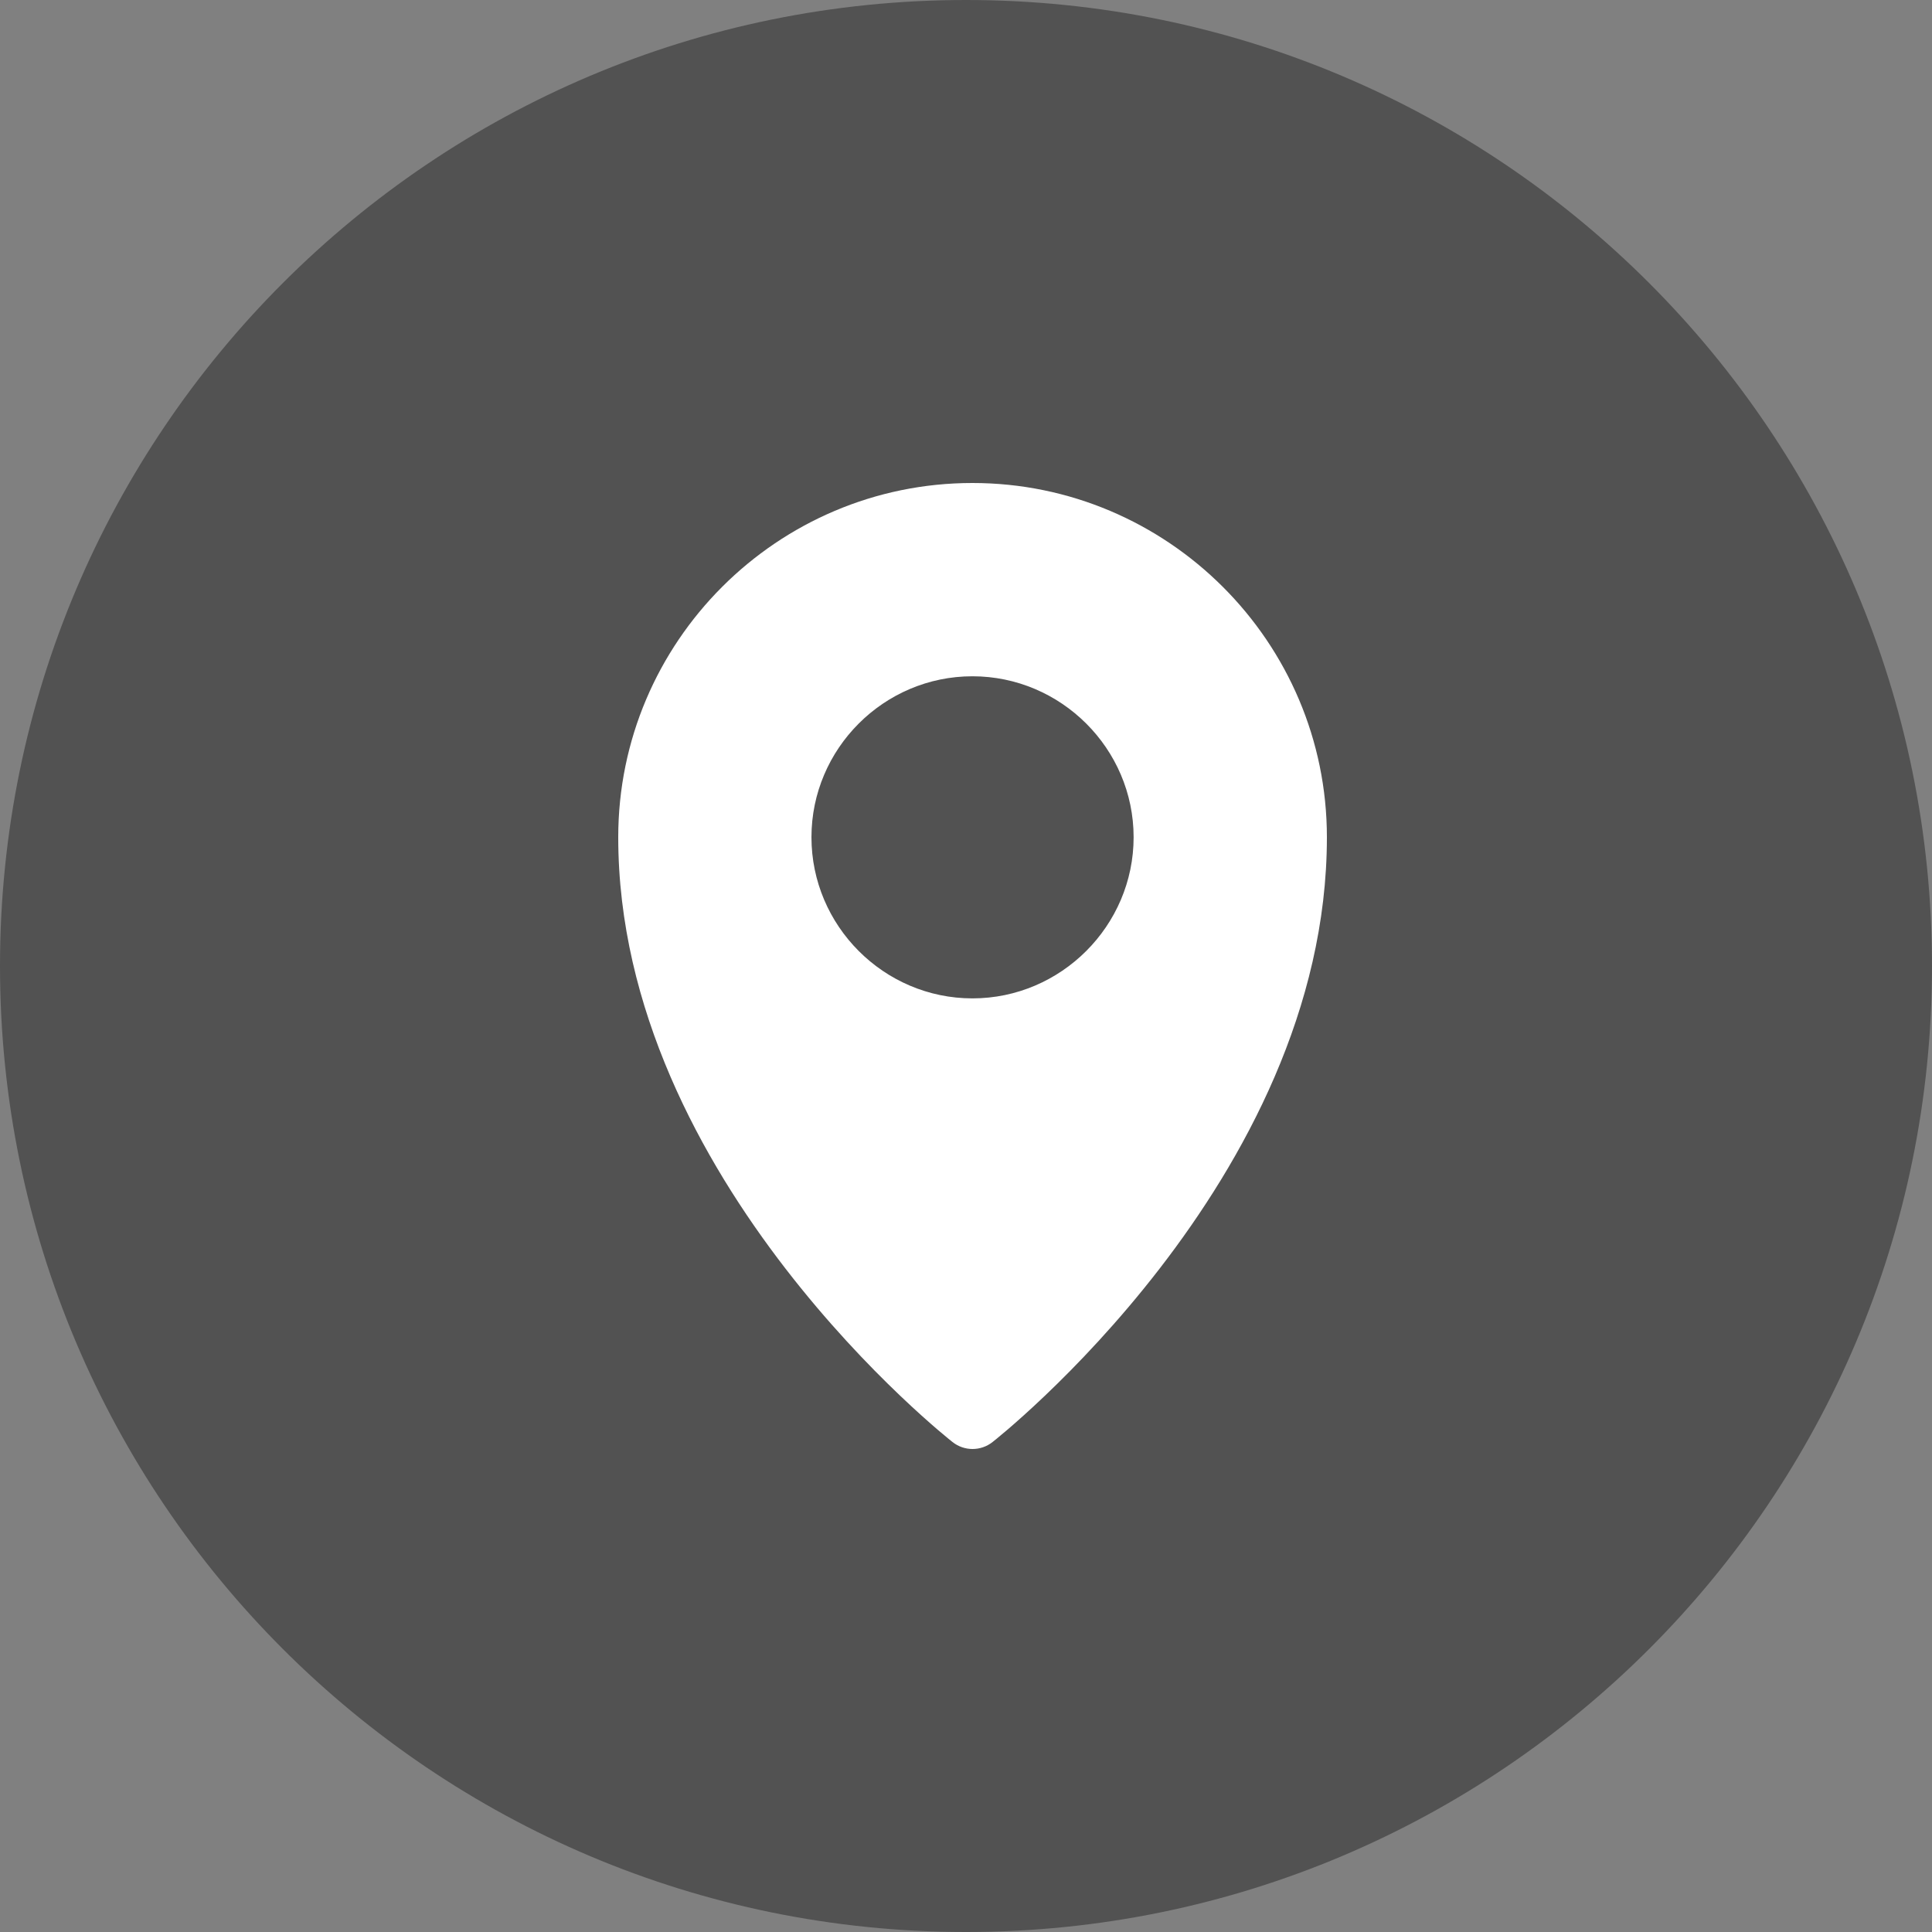
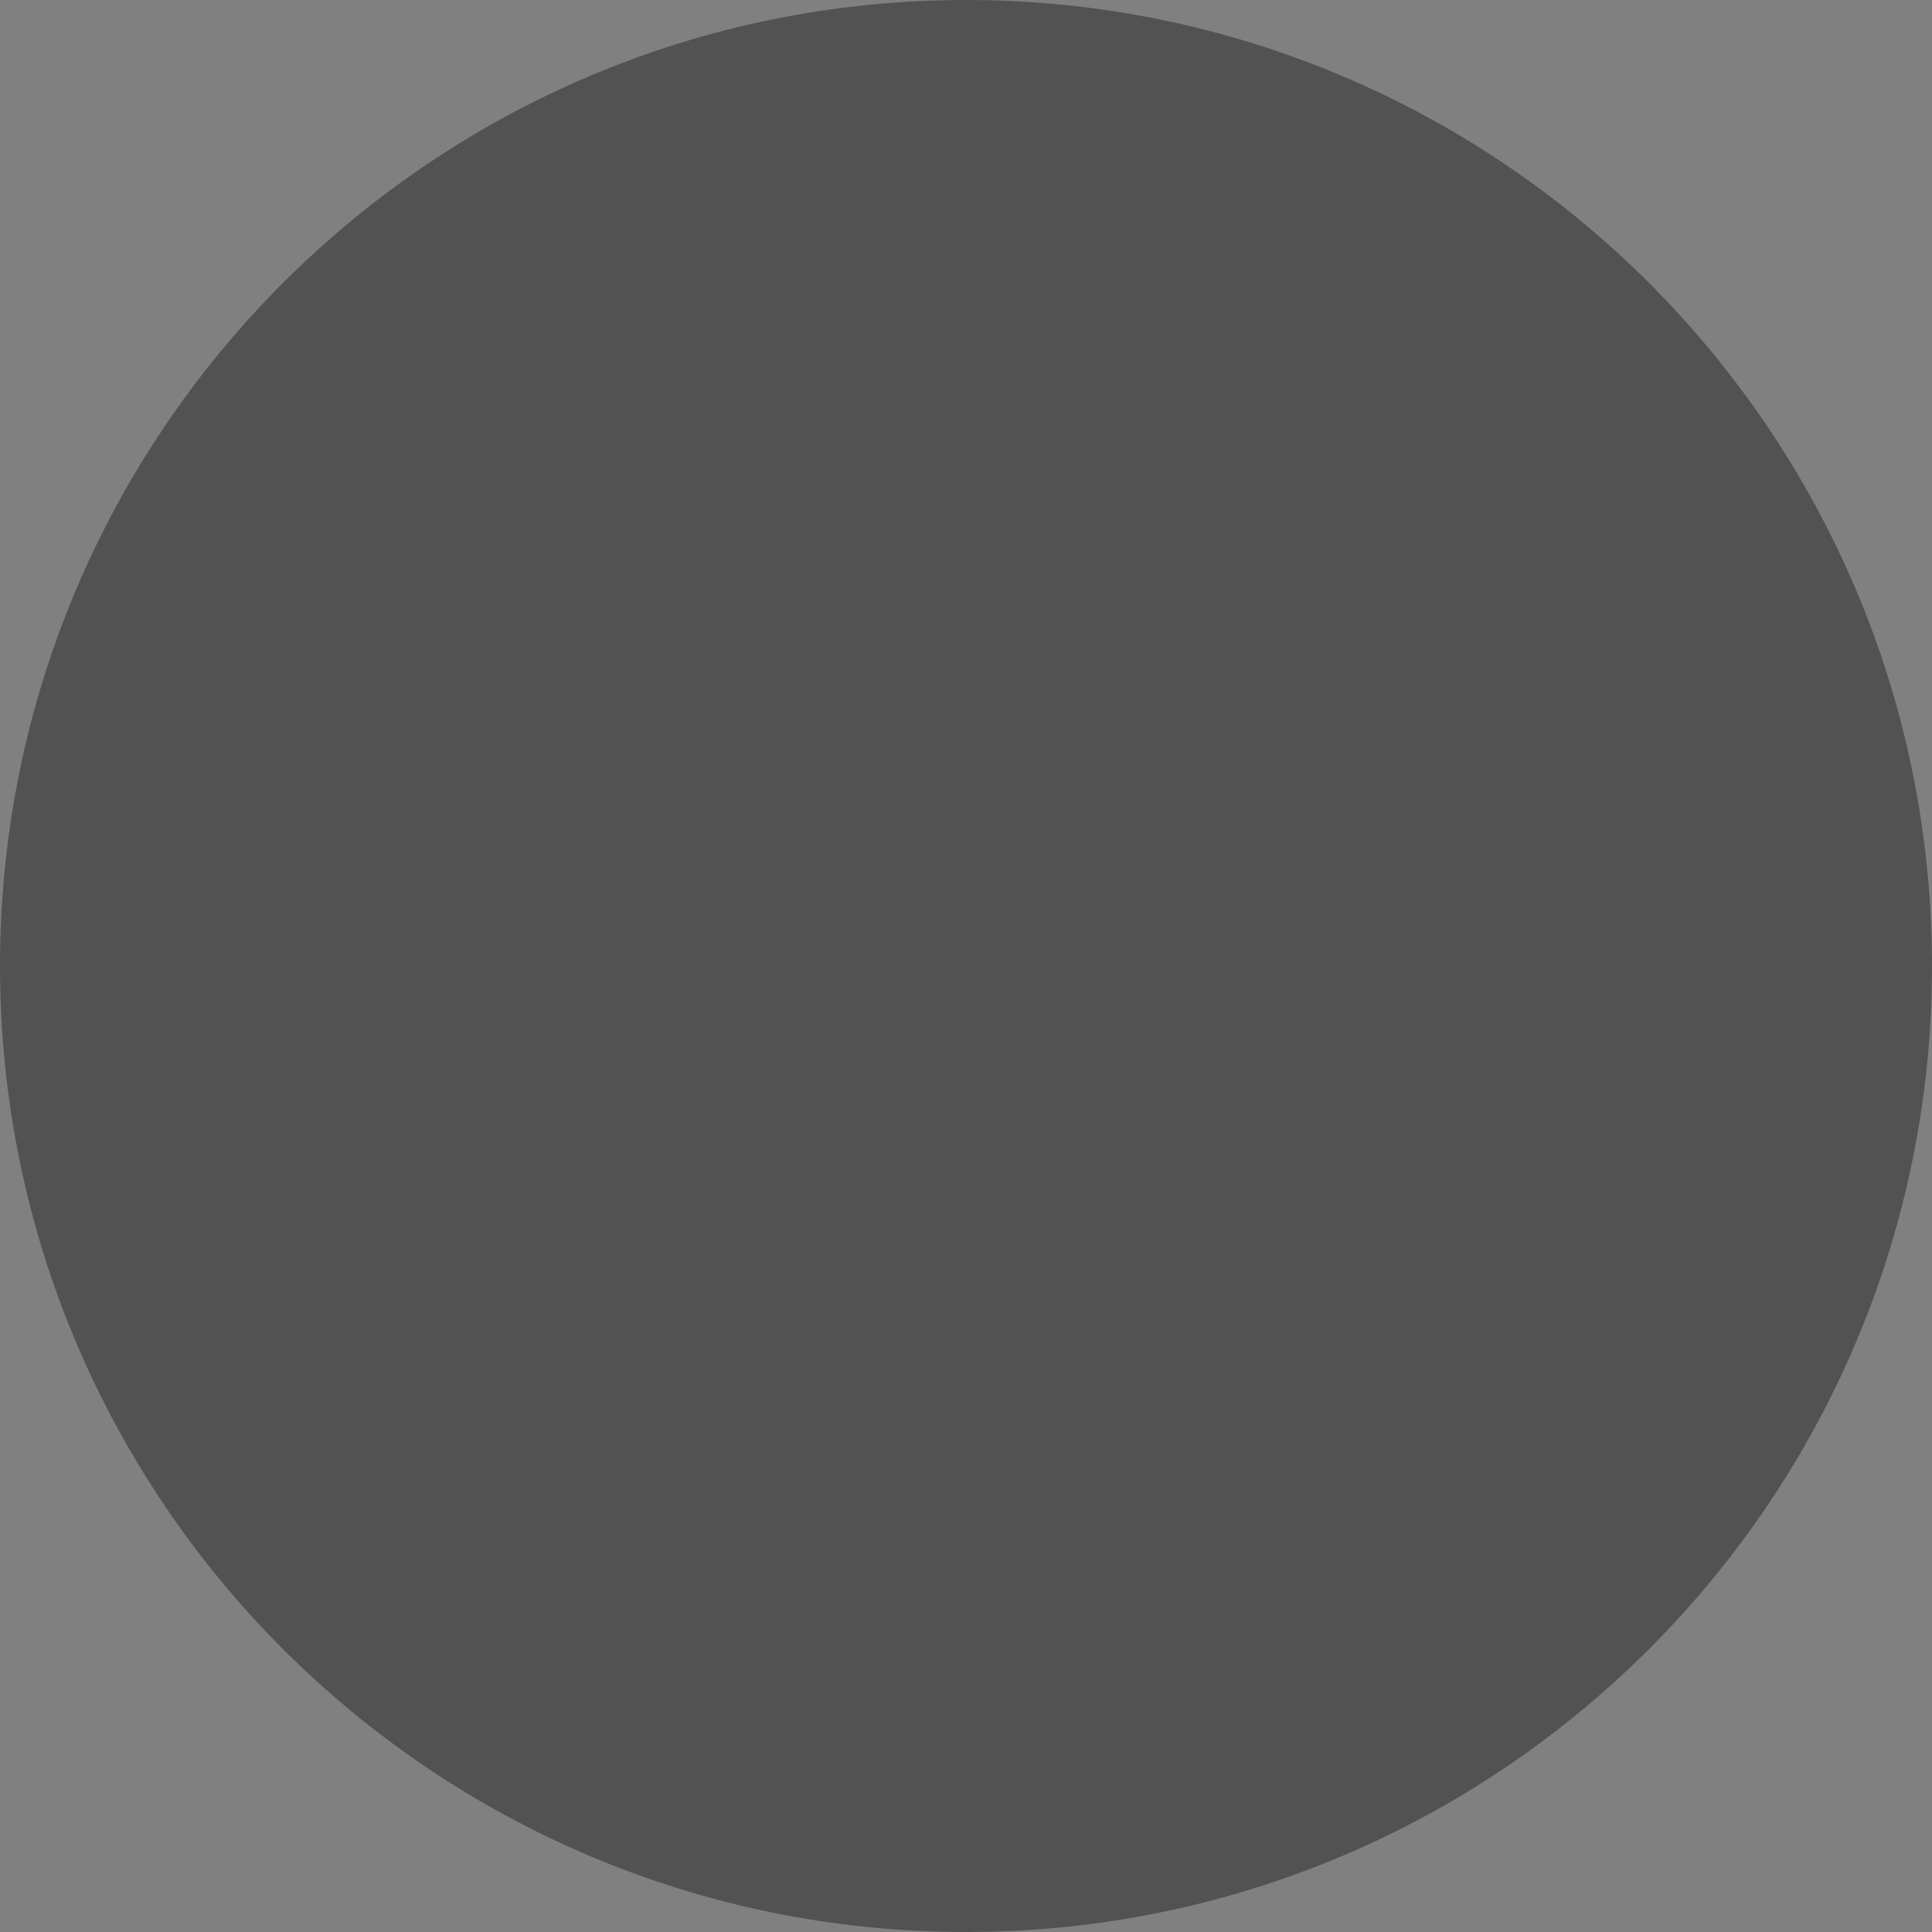
<svg xmlns="http://www.w3.org/2000/svg" width="100" height="100" viewBox="0 0 100 100" fill="none">
  <rect x="0" y="0" width="100" height="100" fill="#808080" stroke="none" />
  <g clip-path="url(#clip0_1_18)">
    <path fill-rule="evenodd" clip-rule="evenodd" d="M50 100C77.614 100 100 77.614 100 50C100 22.386 77.614 0 50 0C22.386 0 0 22.386 0 50C0 77.614 22.386 100 50 100Z" fill="#525252" />
-     <path d="M50.332 25C40.225 25 32 33.229 32 43.335C32 61.118 49.3 74.637 49.3 74.637C49.908 75.121 50.769 75.121 51.377 74.637C51.377 74.637 68.68 61.118 68.68 43.335C68.68 33.229 60.438 25 50.332 25ZM50.332 35.004C54.915 35.004 58.676 38.752 58.676 43.335C58.676 47.918 54.915 51.676 50.332 51.676C45.749 51.676 42.001 47.918 42.001 43.335C42.001 38.752 45.749 35.004 50.332 35.004Z" fill="white" />
  </g>
  <defs>
    <clipPath id="clip0_1_18">
      <rect width="100" height="100" fill="white" />
    </clipPath>
  </defs>
</svg>